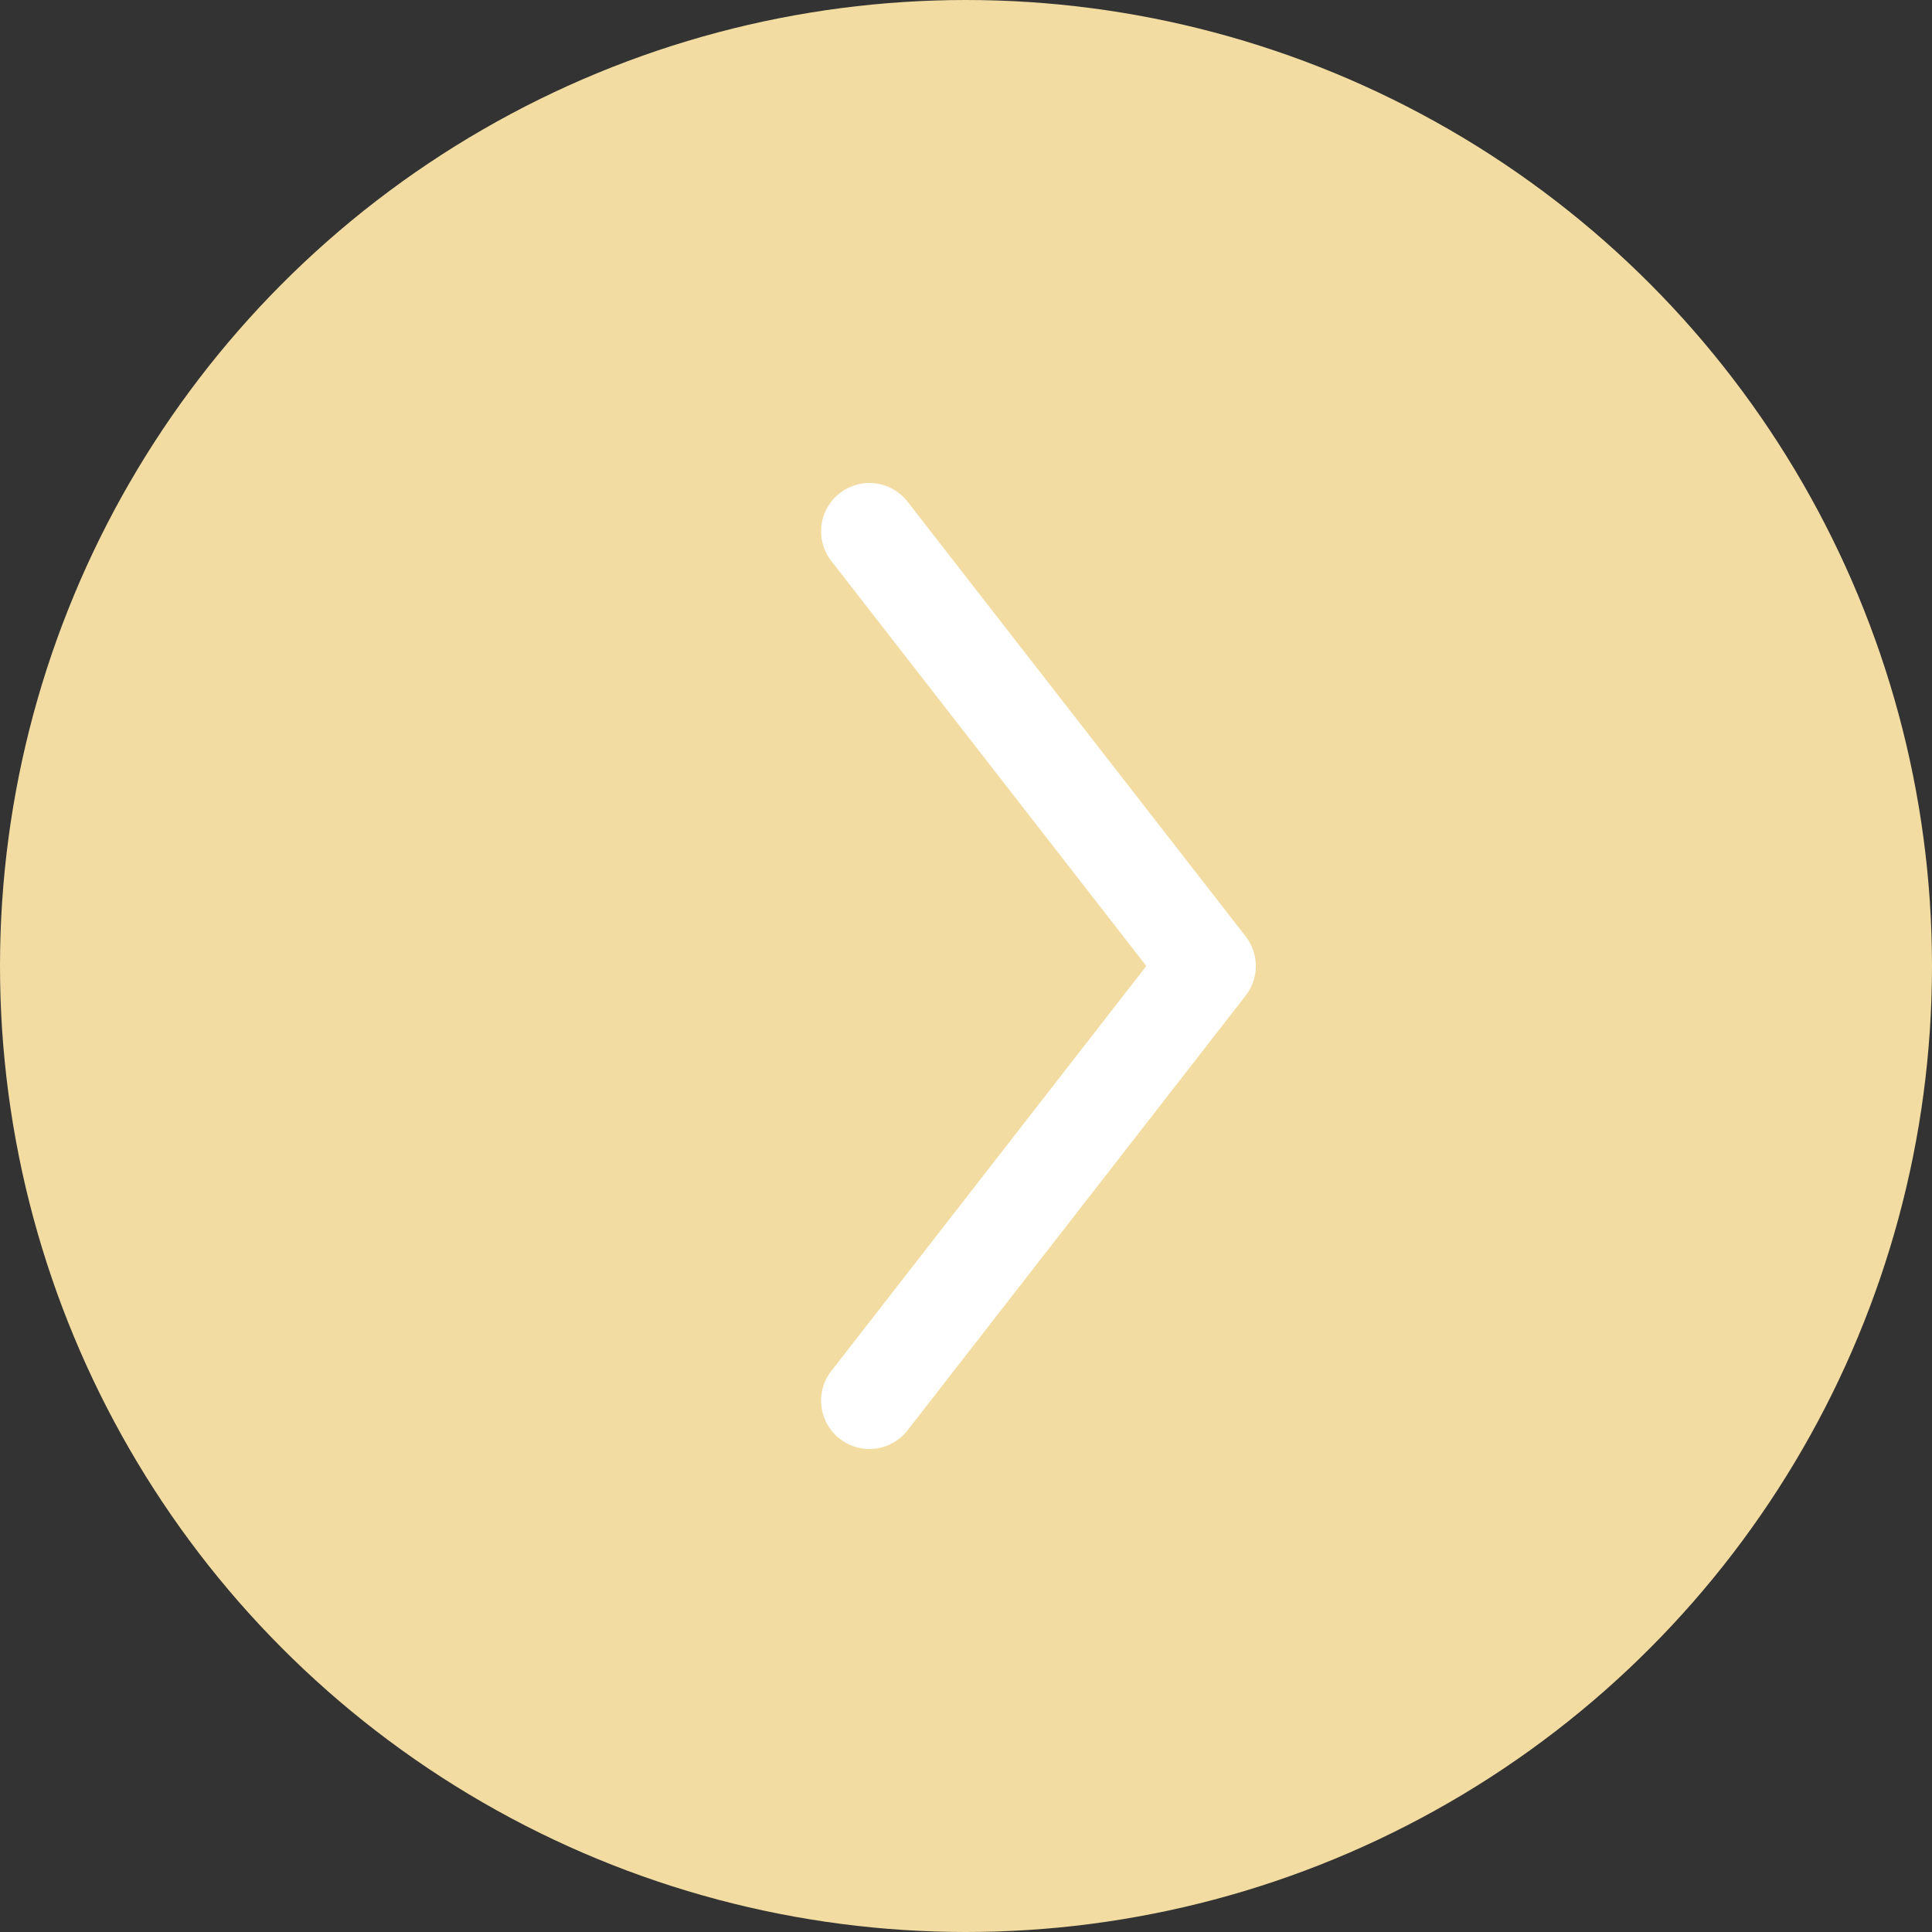
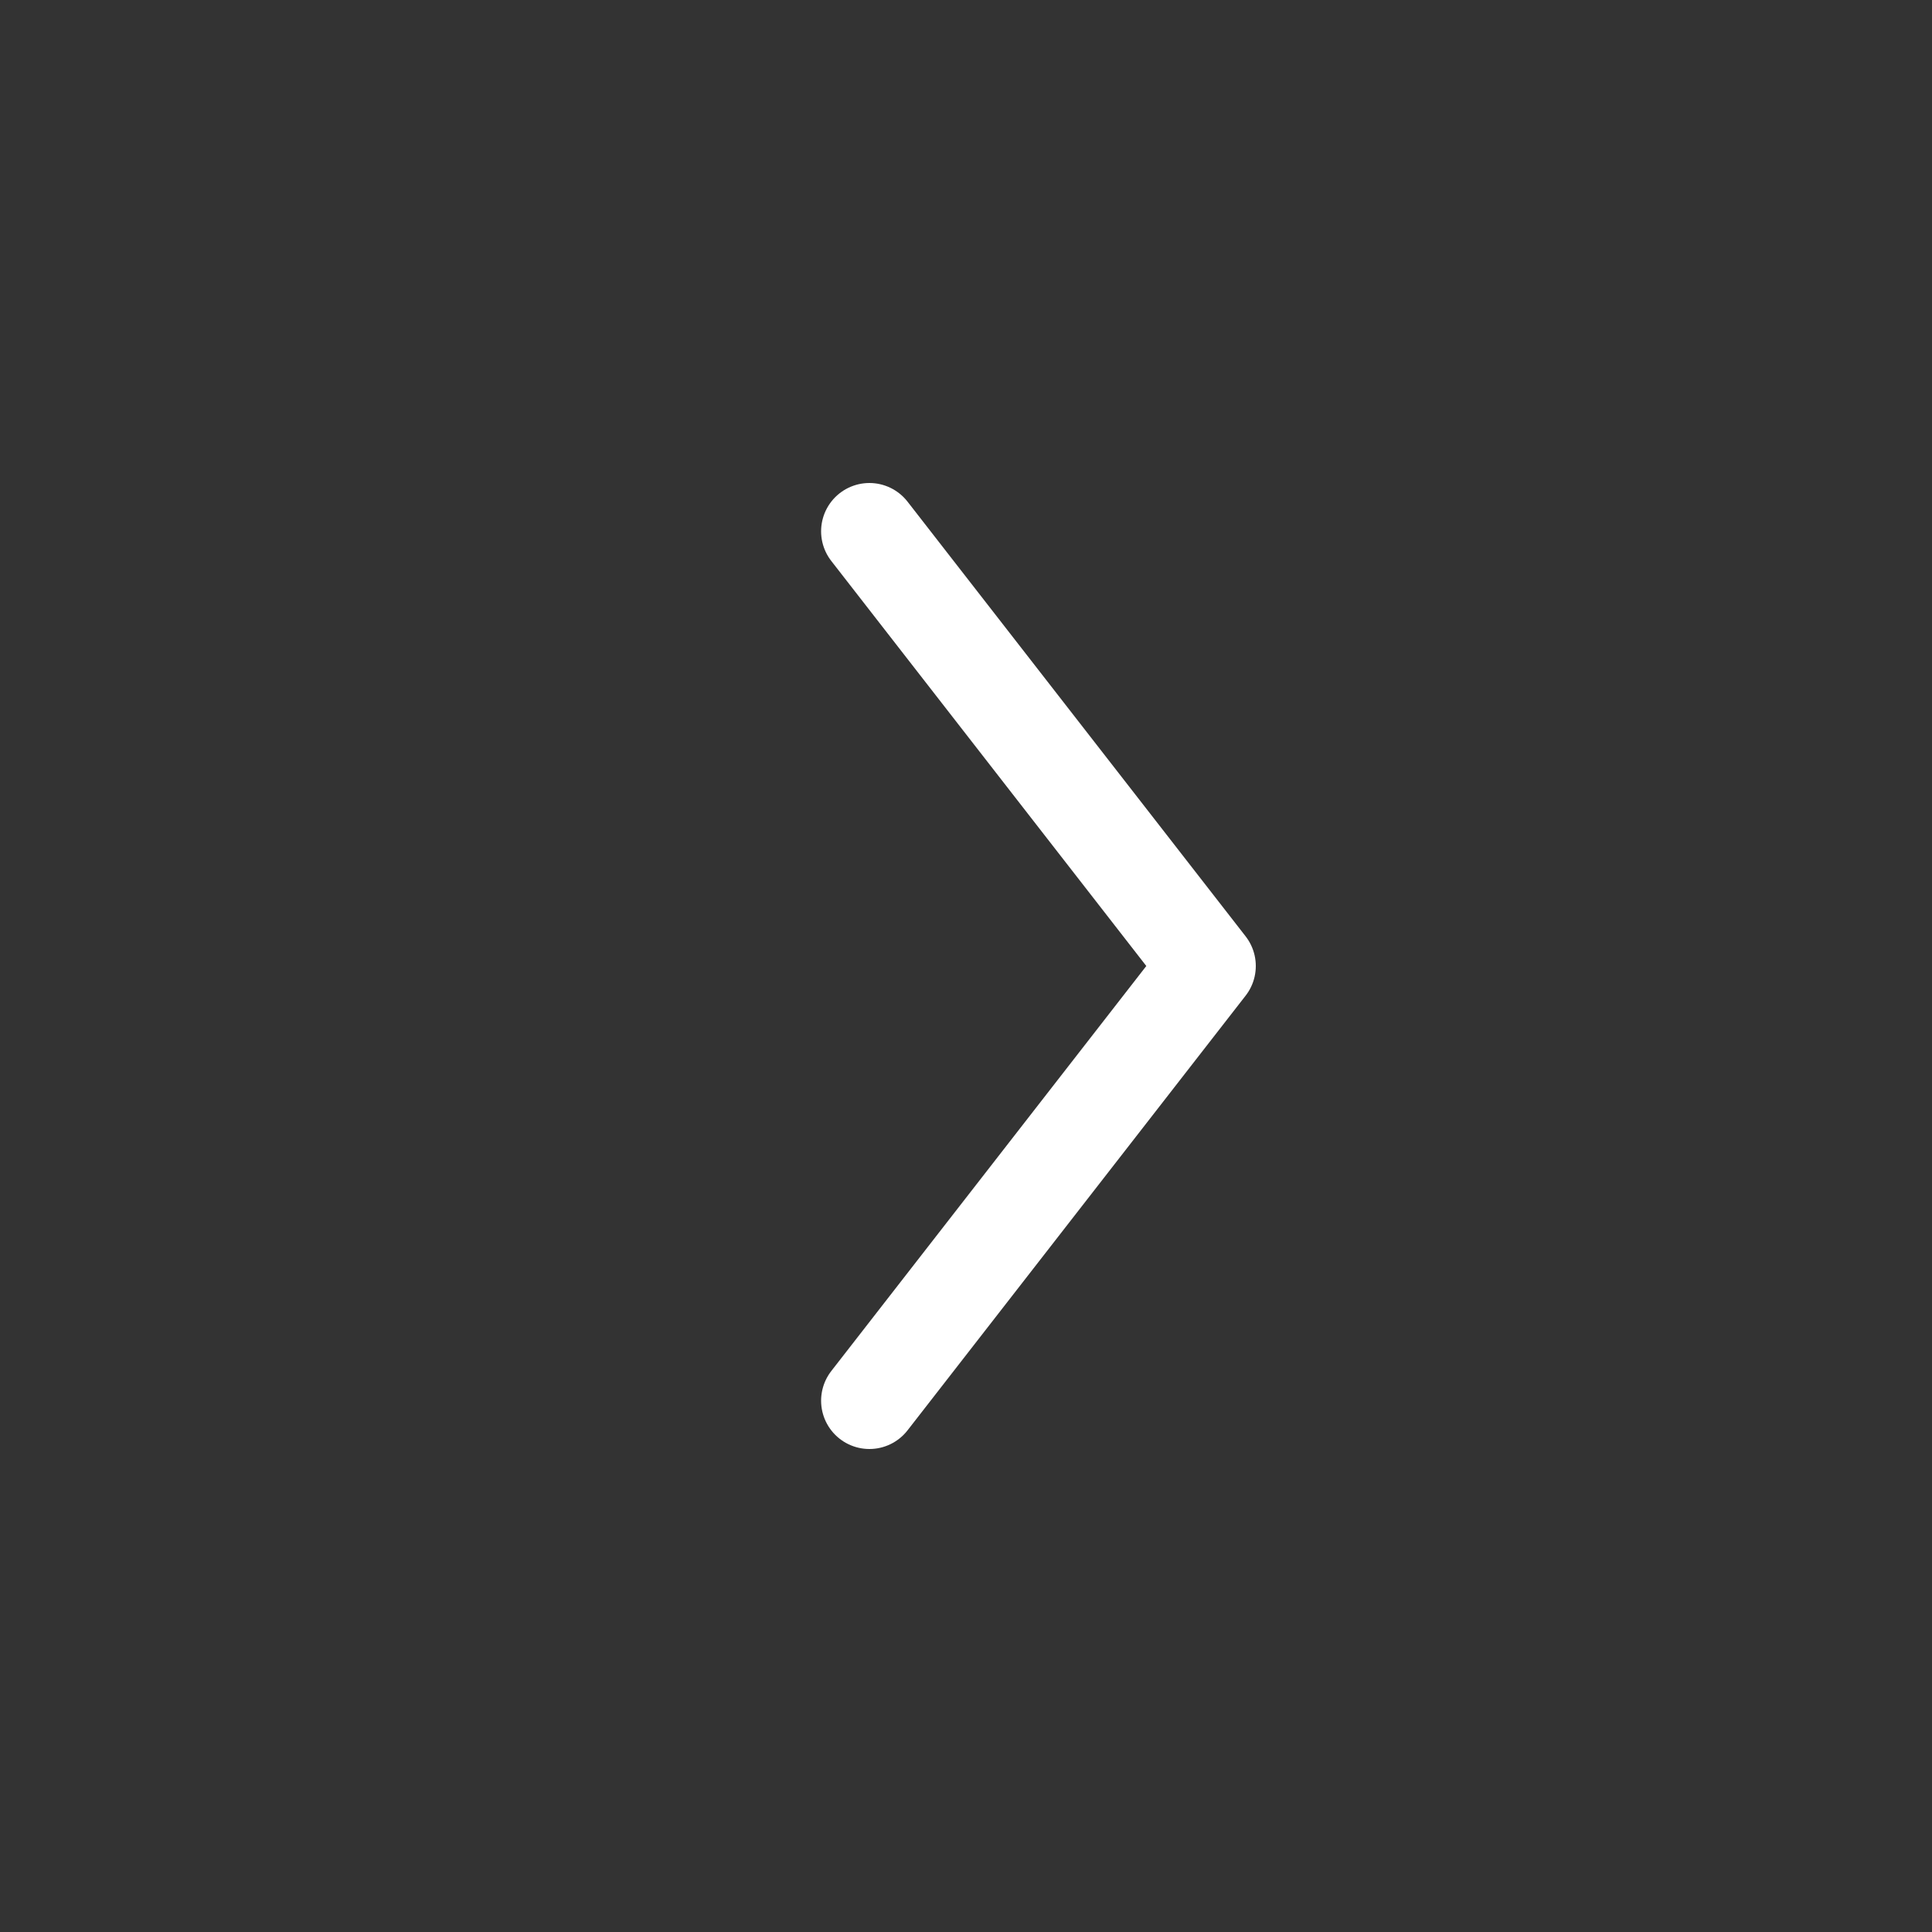
<svg xmlns="http://www.w3.org/2000/svg" width="40" height="40" viewBox="0 0 40 40" fill="none">
  <rect x="0" y="0" width="40" height="40" fill="#333333" stroke="none" />
-   <circle cx="20" cy="20" r="19" fill="#F2DCA1" stroke="#F2DCA1" stroke-width="2" />
  <path d="M18 11L25 20L18 29" stroke="white" stroke-width="2" stroke-linecap="round" stroke-linejoin="round" />
</svg>